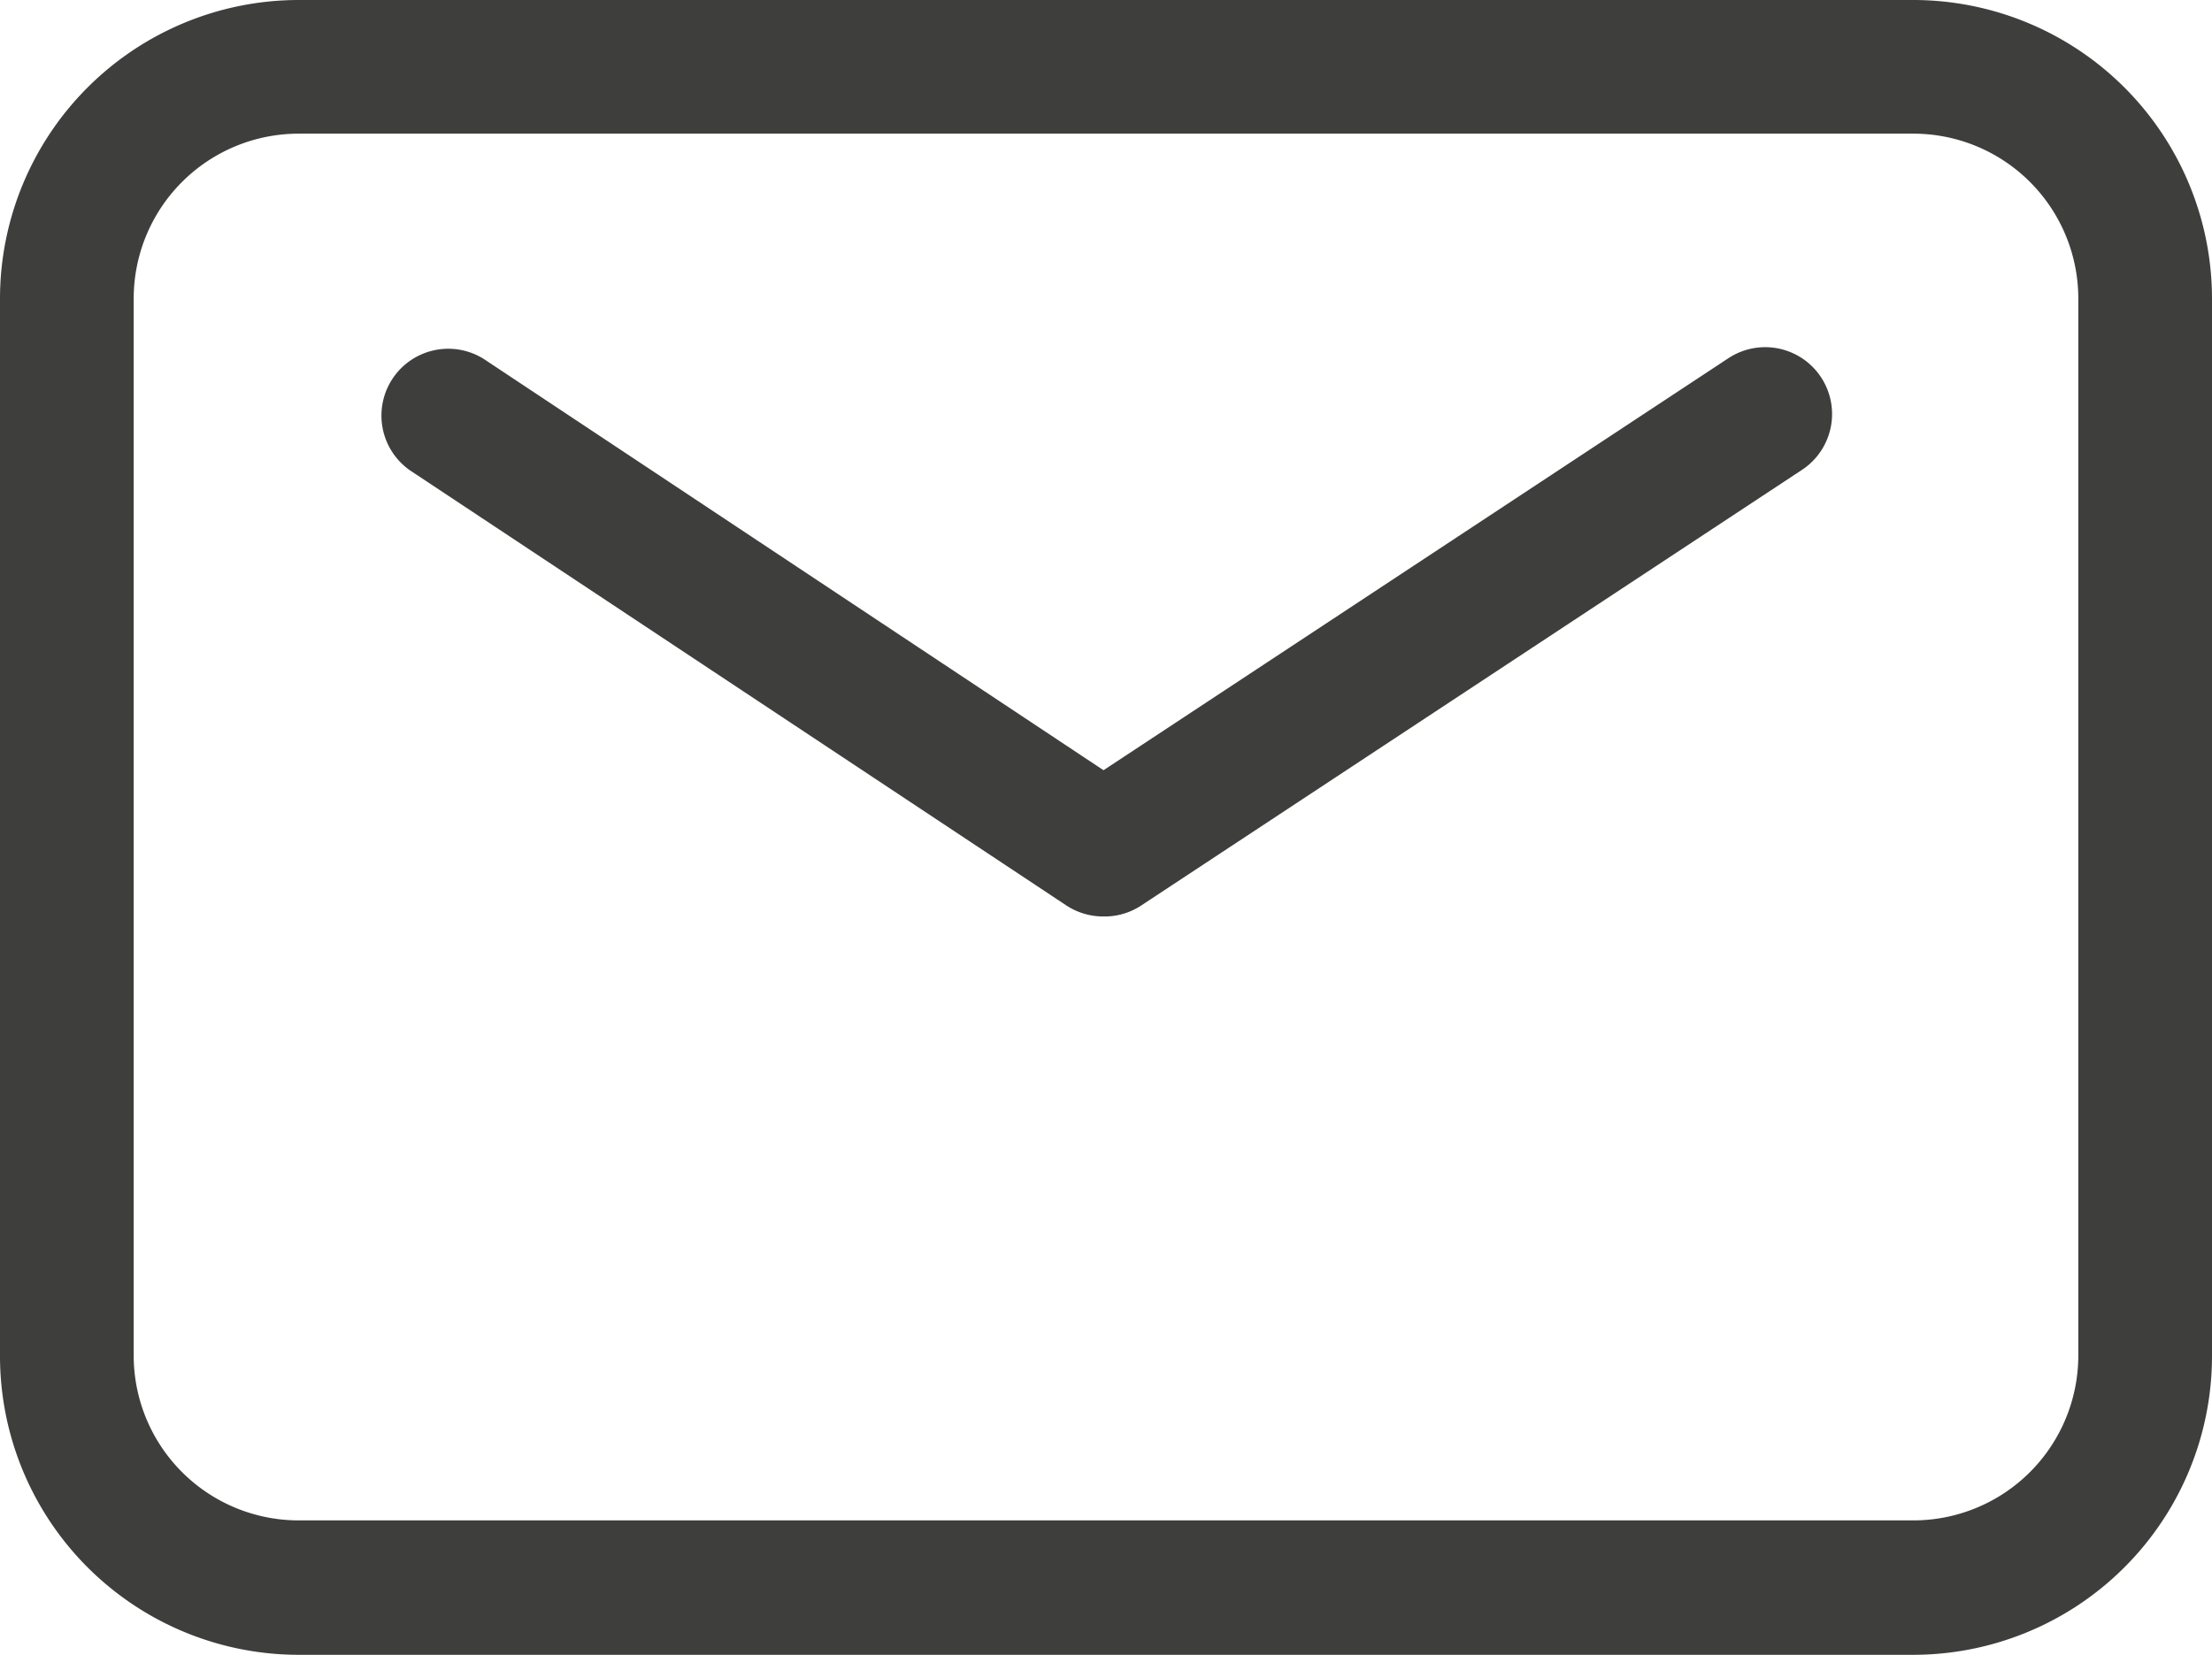
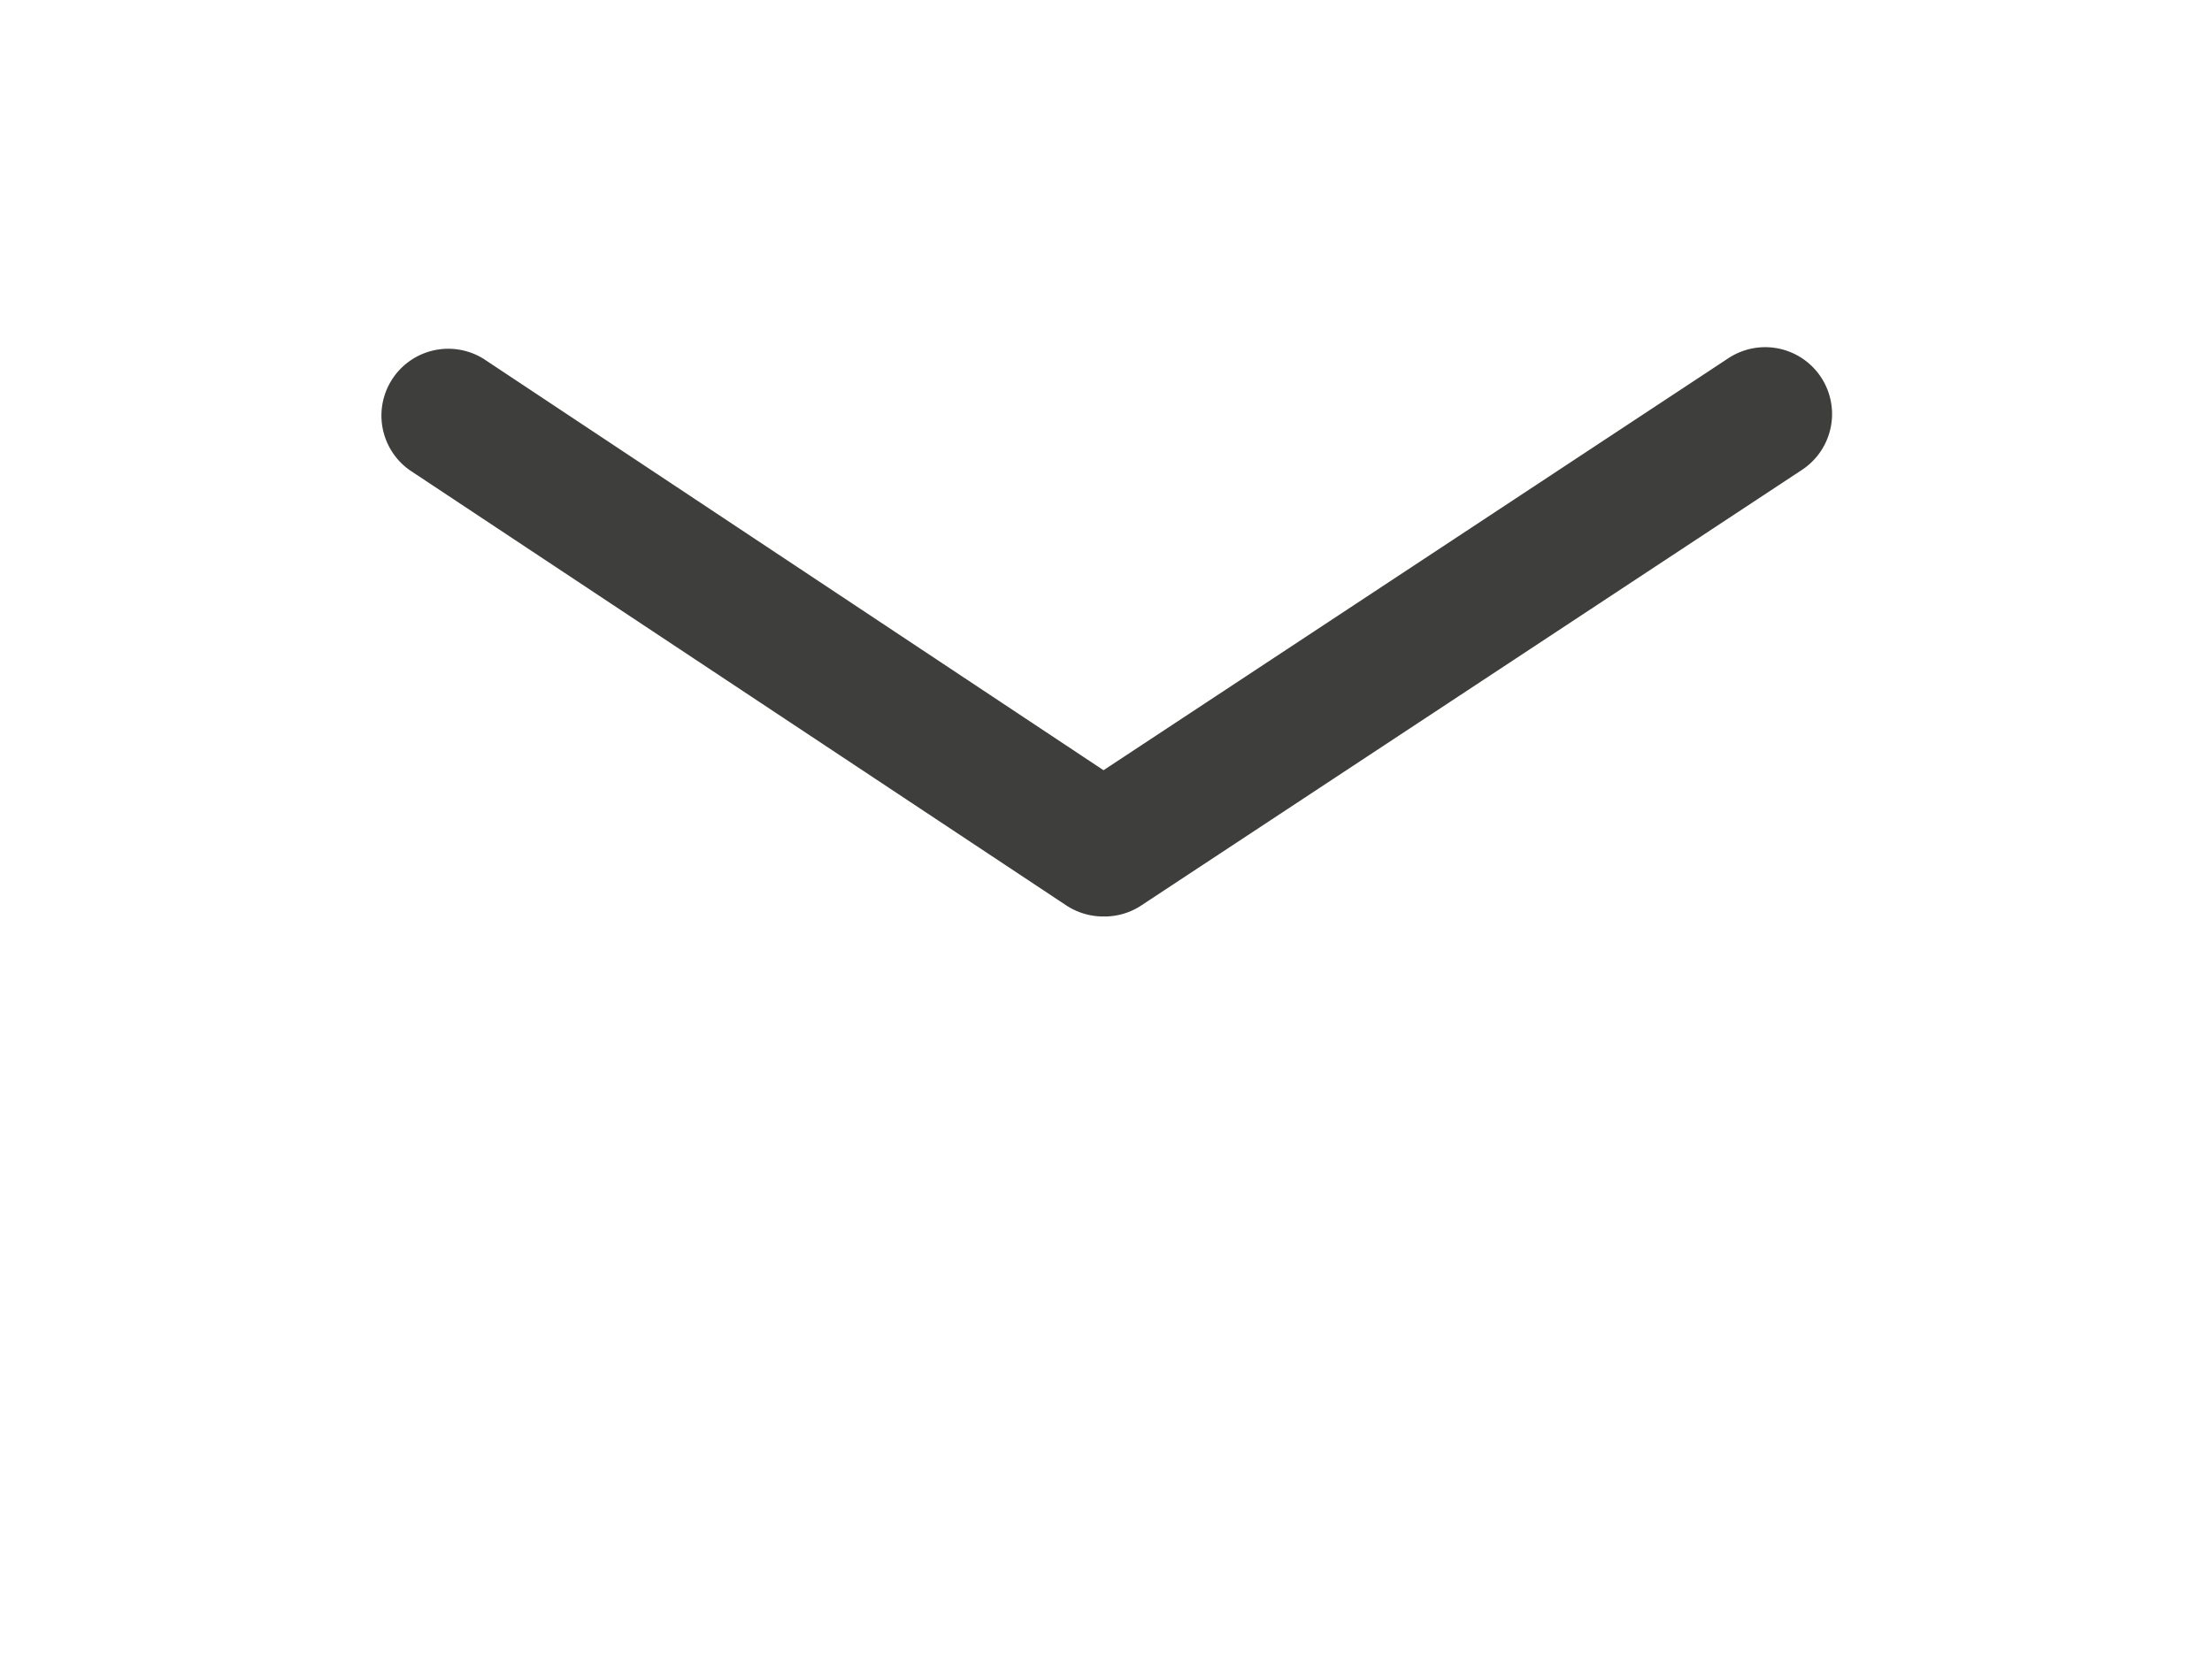
<svg xmlns="http://www.w3.org/2000/svg" viewBox="0 0 115.82 86.67">
  <defs>
    <style>.cls-1{fill:#3E3E3D;
            ;}</style>
  </defs>
  <g id="Слой_2" data-name="Слой 2">
    <g id="Capa_1" data-name="Capa 1">
-       <path class="cls-1" d="M100.19,86.67H15.63A15.65,15.65,0,0,1,0,71V15.63A15.65,15.65,0,0,1,15.63,0h84.56a15.65,15.65,0,0,1,15.63,15.63V71A15.65,15.65,0,0,1,100.19,86.67ZM15.63,7A8.64,8.64,0,0,0,7,15.63V71a8.64,8.64,0,0,0,8.63,8.63h84.56A8.64,8.64,0,0,0,108.82,71V15.63A8.64,8.64,0,0,0,100.19,7Z" />
      <path class="cls-1" d="M57.77,48a3.52,3.52,0,0,1-1.94-.58L21.46,24.63a3.5,3.5,0,0,1,3.87-5.83L57.78,40.34,90.5,18.76a3.5,3.5,0,1,1,3.85,5.85L59.7,47.46A3.49,3.49,0,0,1,57.77,48Z" />
    </g>
  </g>
</svg>